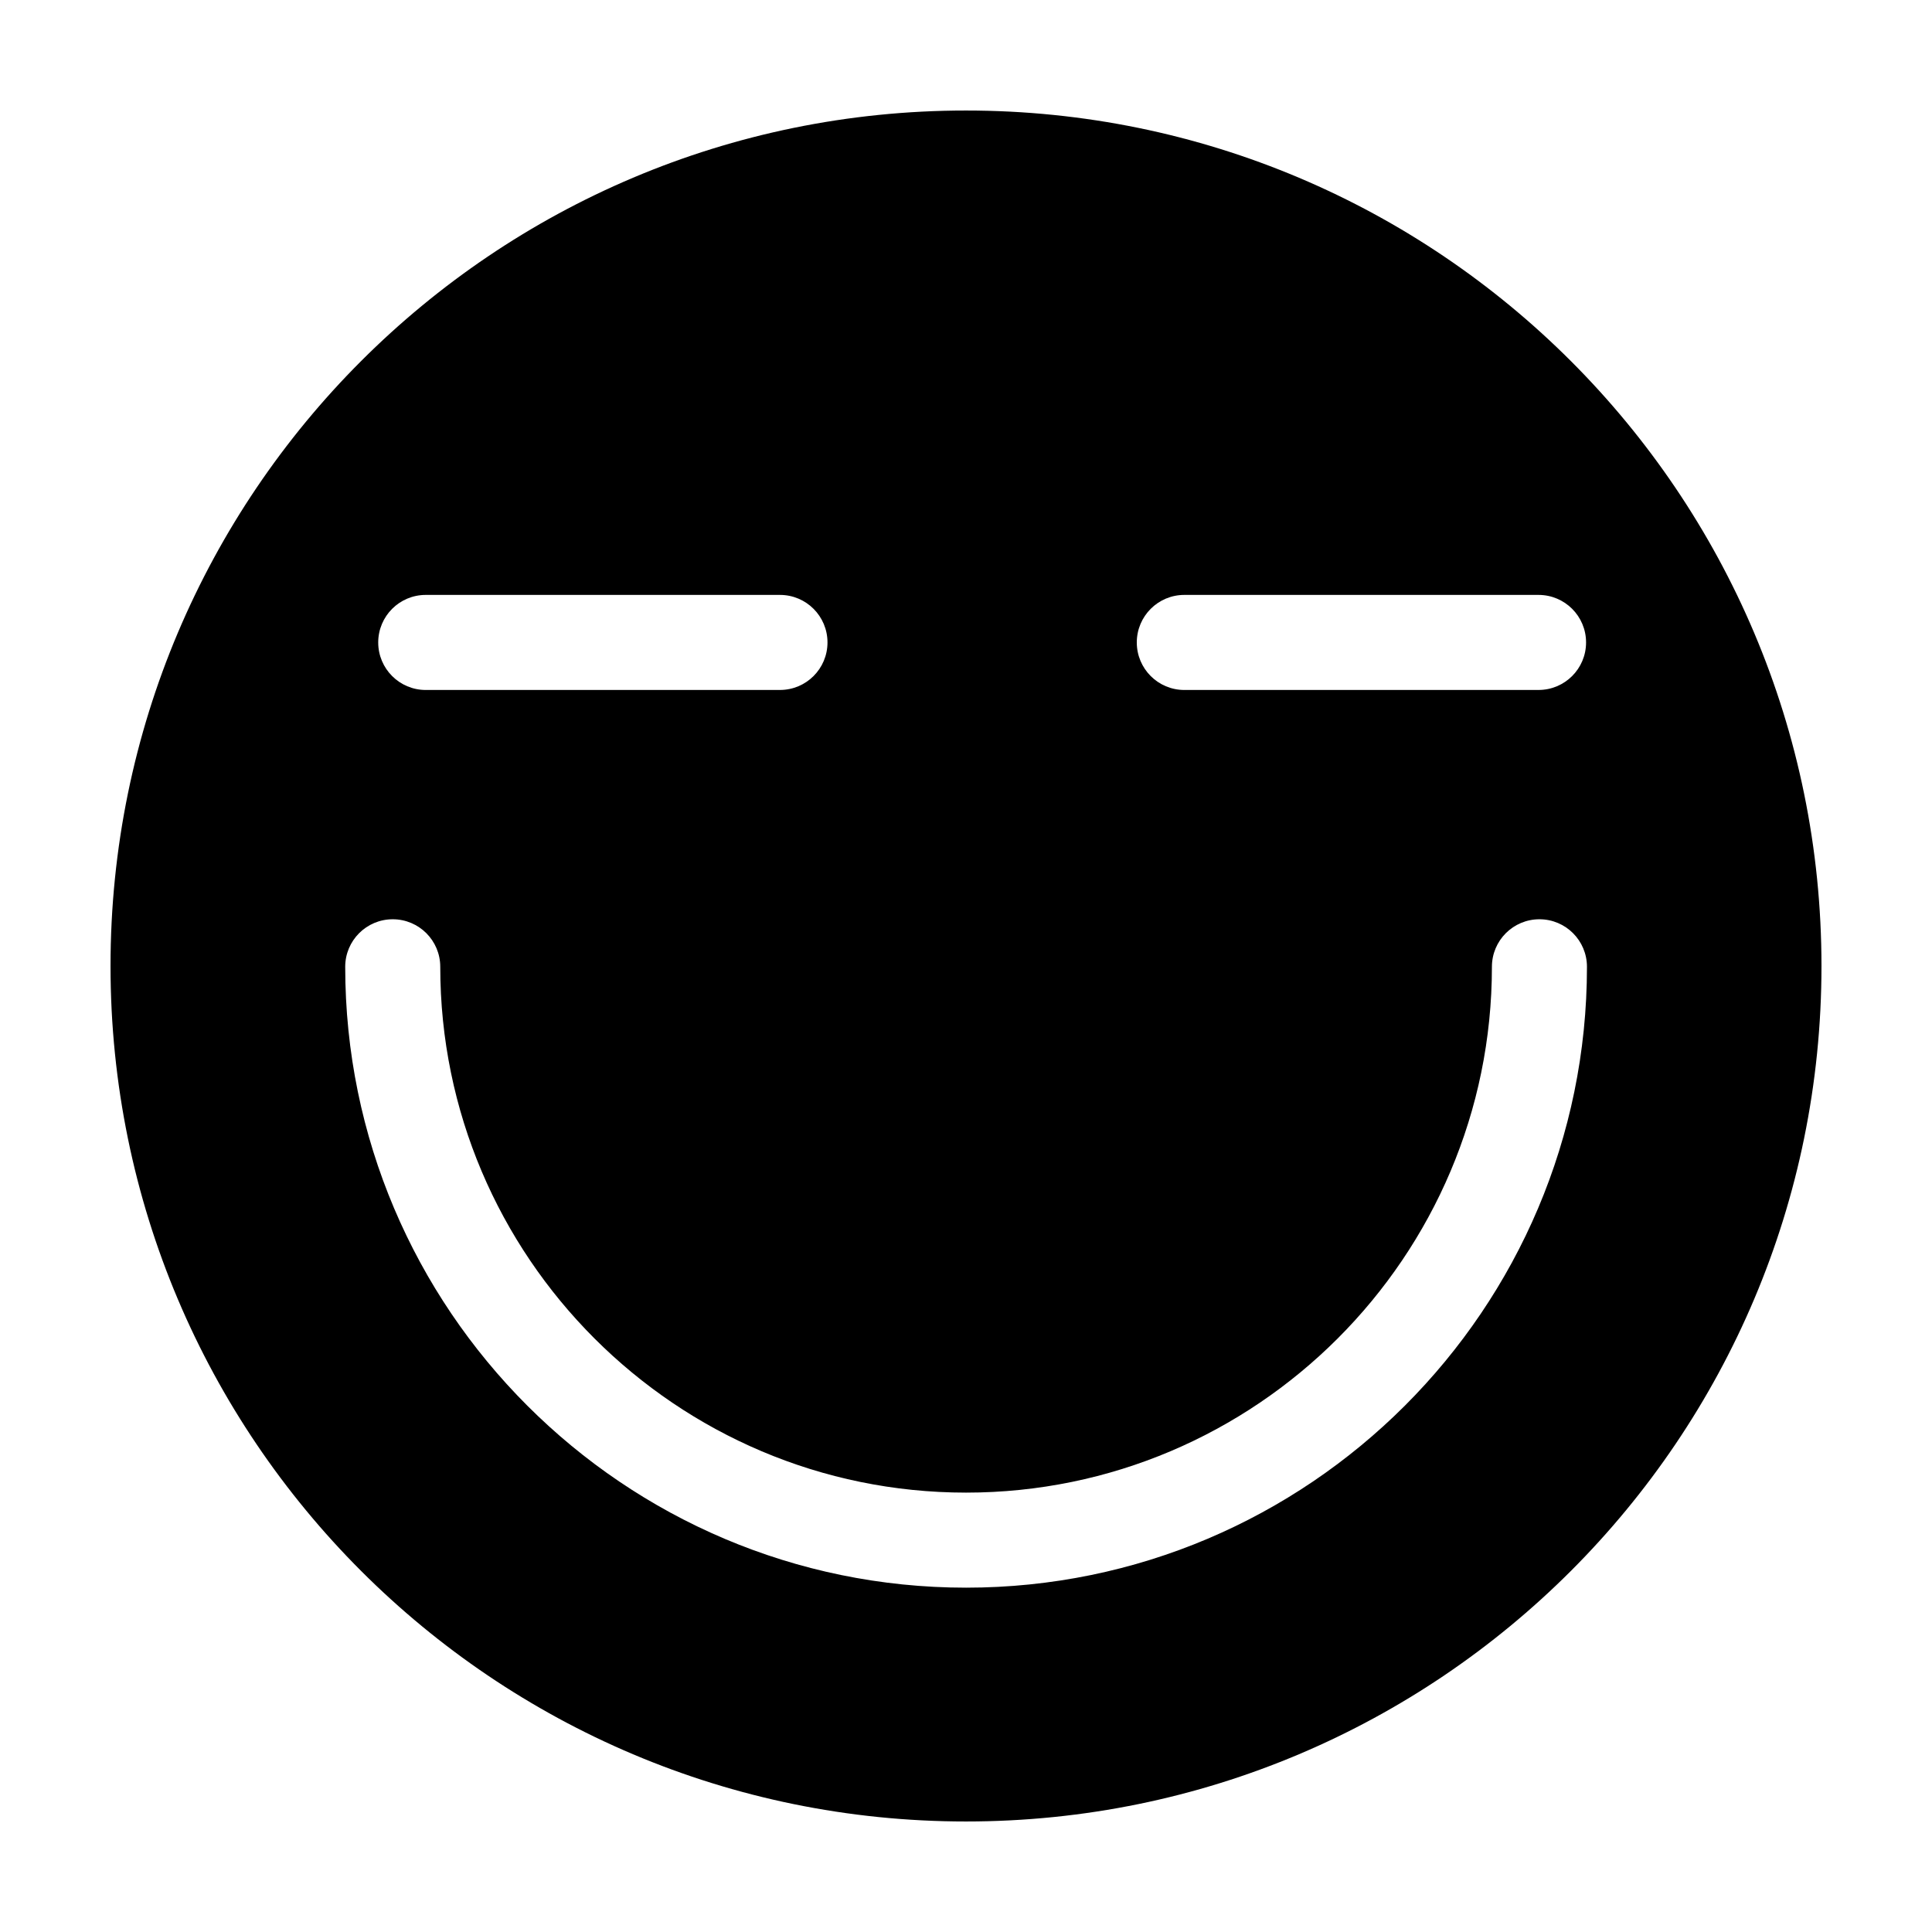
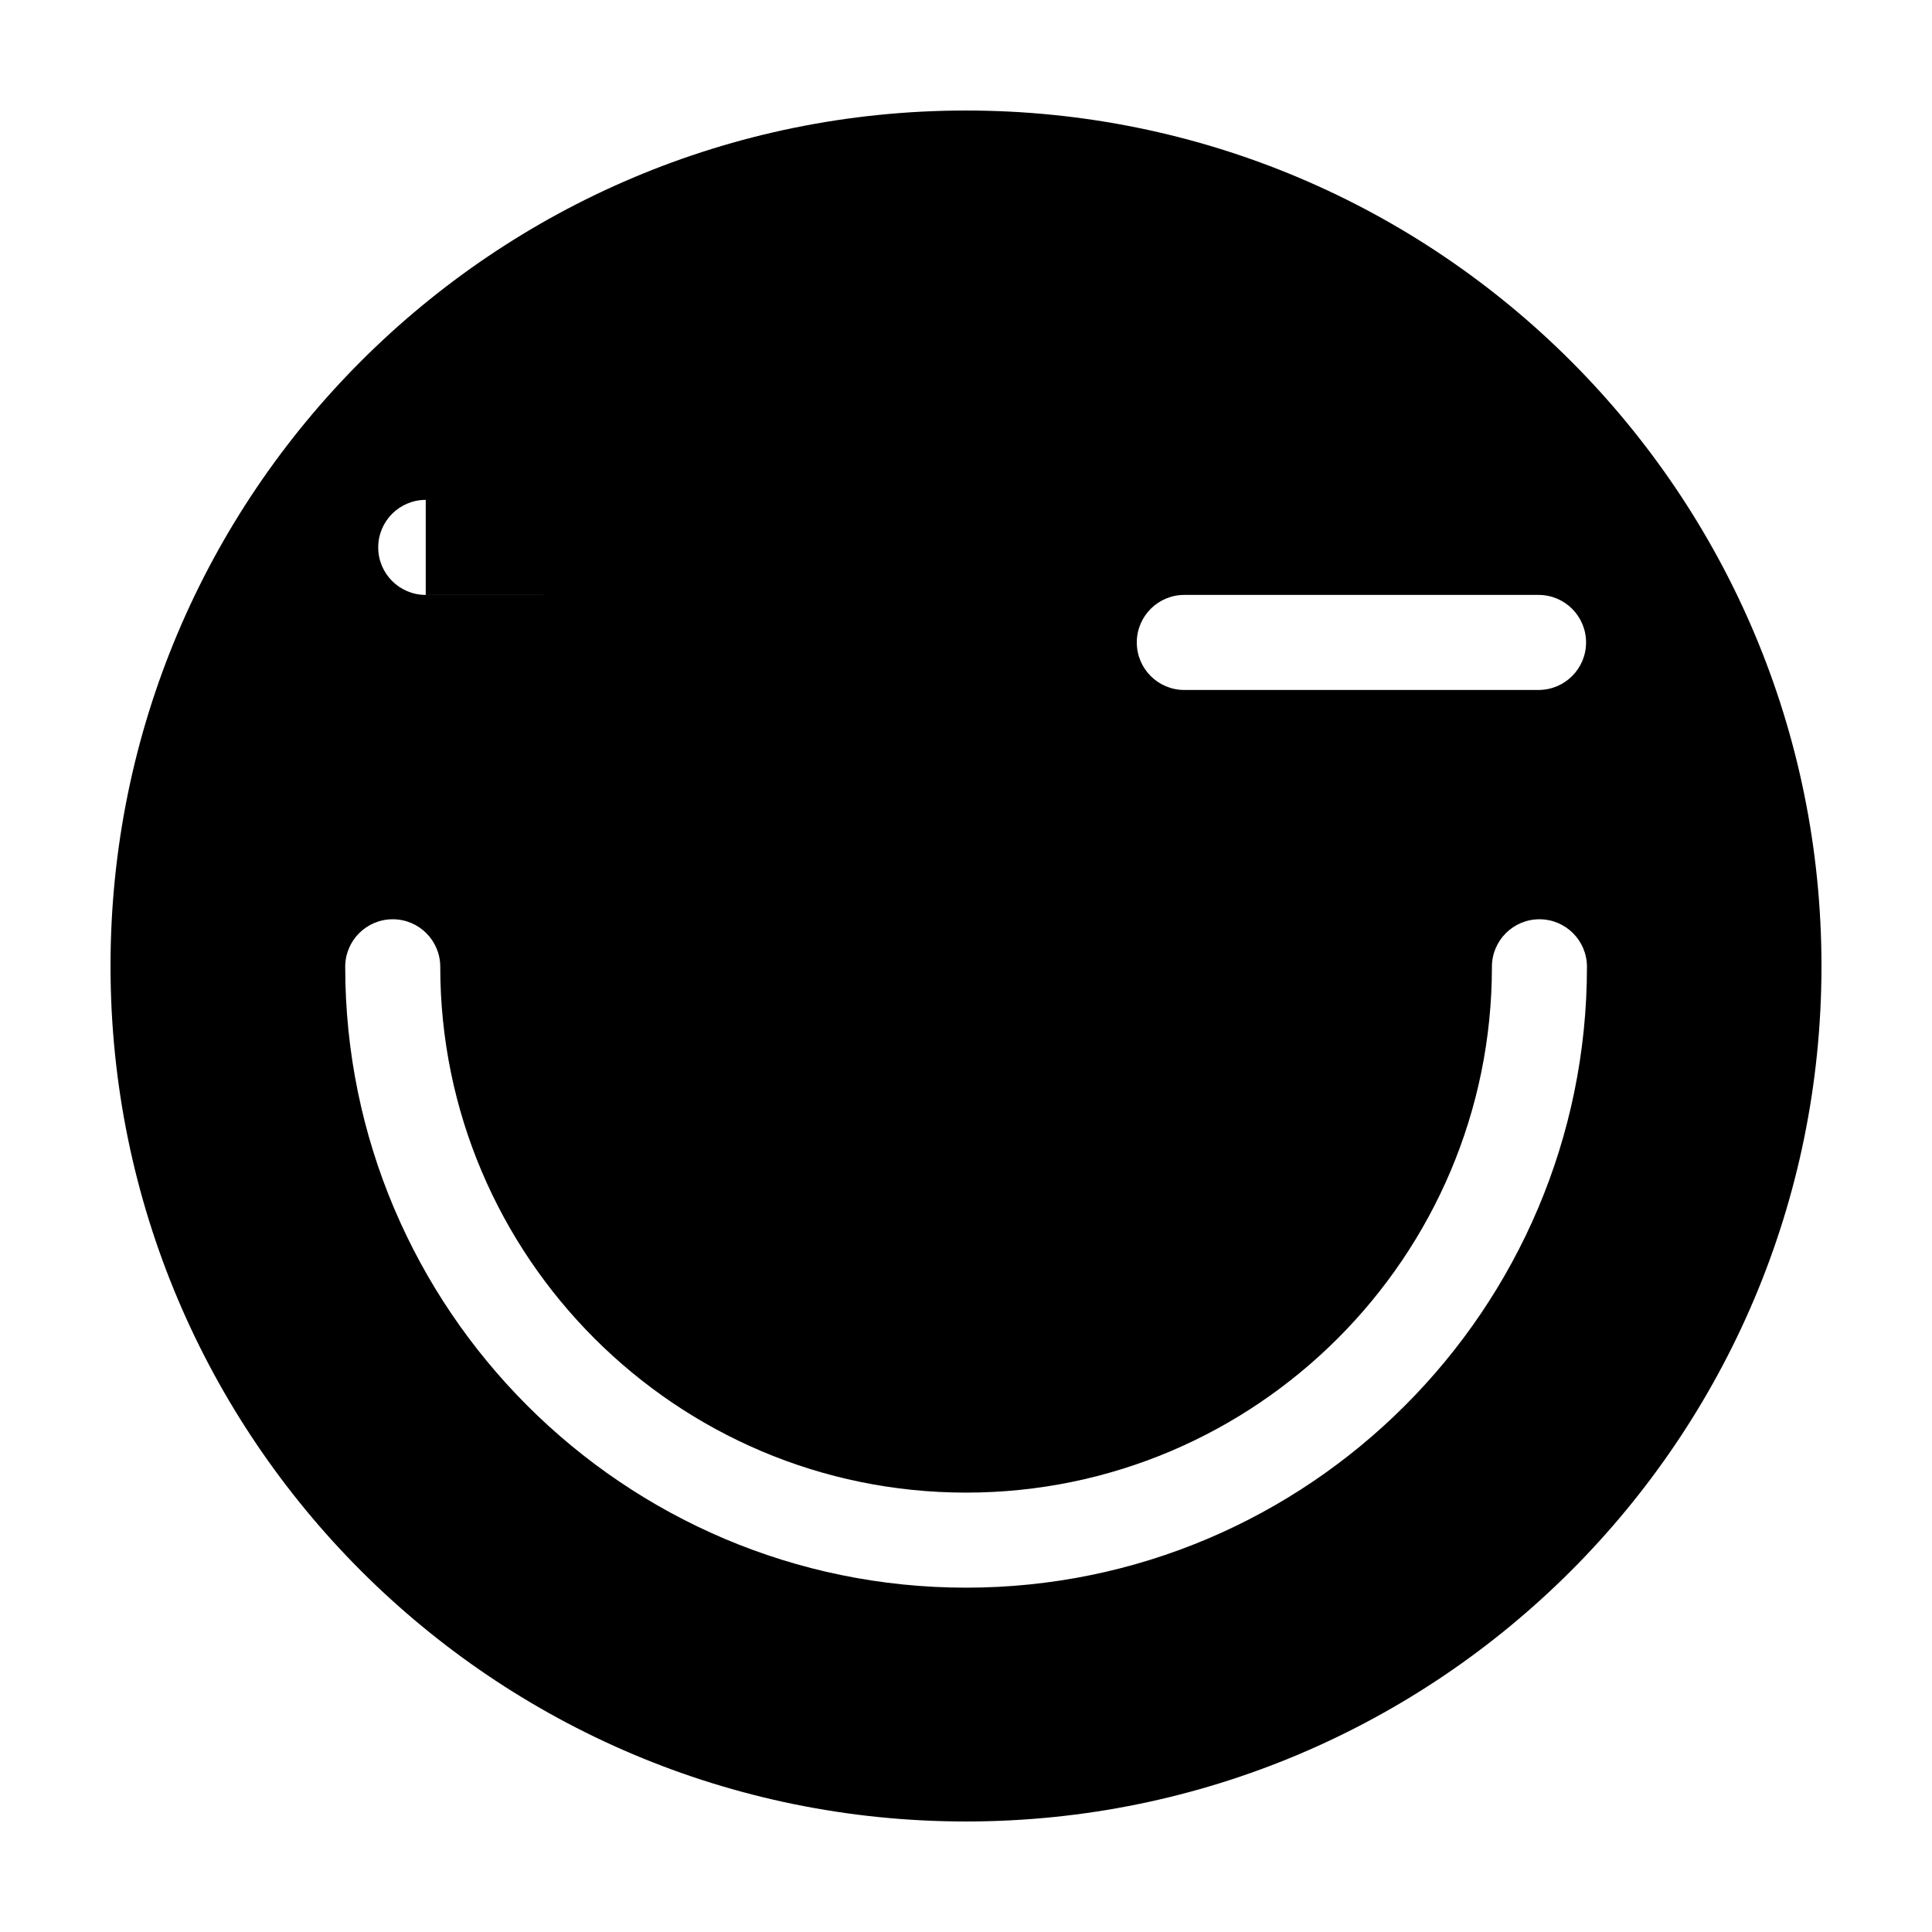
<svg xmlns="http://www.w3.org/2000/svg" fill="#000000" width="800px" height="800px" version="1.1" viewBox="144 144 512 512">
-   <path d="m400 173.29c-125.21 0-226.71 101.5-226.71 226.71 0 125.21 101.5 226.71 226.71 226.71s226.71-101.5 226.71-226.71c-0.004-125.21-101.5-226.71-226.71-226.71zm57.855 128.37h93.875c6.957 0 12.594 5.637 12.594 12.594 0 6.957-5.637 12.594-12.594 12.594l-93.875 0.004c-6.957 0-12.594-5.637-12.594-12.594 0-6.961 5.641-12.598 12.594-12.598zm-201.03 0h93.875c6.957 0 12.594 5.637 12.594 12.594 0 6.957-5.637 12.594-12.594 12.594l-93.875 0.004c-6.957 0-12.594-5.637-12.594-12.594 0-6.961 5.637-12.598 12.594-12.598zm143.2 263.09c-90.73 0-164.54-73.809-164.54-164.54 0-6.957 5.637-12.594 12.594-12.594s12.594 5.637 12.594 12.594c0 76.836 62.512 139.35 139.35 139.35s139.35-62.512 139.35-139.35c0-6.957 5.637-12.594 12.594-12.594s12.594 5.637 12.594 12.594c0.008 90.734-73.801 164.54-164.53 164.54z" />
+   <path d="m400 173.29c-125.21 0-226.71 101.5-226.71 226.71 0 125.21 101.5 226.71 226.71 226.71s226.71-101.5 226.71-226.71c-0.004-125.21-101.5-226.71-226.71-226.71zm57.855 128.37h93.875c6.957 0 12.594 5.637 12.594 12.594 0 6.957-5.637 12.594-12.594 12.594l-93.875 0.004c-6.957 0-12.594-5.637-12.594-12.594 0-6.961 5.641-12.598 12.594-12.598zm-201.03 0h93.875l-93.875 0.004c-6.957 0-12.594-5.637-12.594-12.594 0-6.961 5.637-12.598 12.594-12.598zm143.2 263.09c-90.73 0-164.54-73.809-164.54-164.54 0-6.957 5.637-12.594 12.594-12.594s12.594 5.637 12.594 12.594c0 76.836 62.512 139.35 139.35 139.35s139.35-62.512 139.35-139.35c0-6.957 5.637-12.594 12.594-12.594s12.594 5.637 12.594 12.594c0.008 90.734-73.801 164.54-164.53 164.54z" />
</svg>